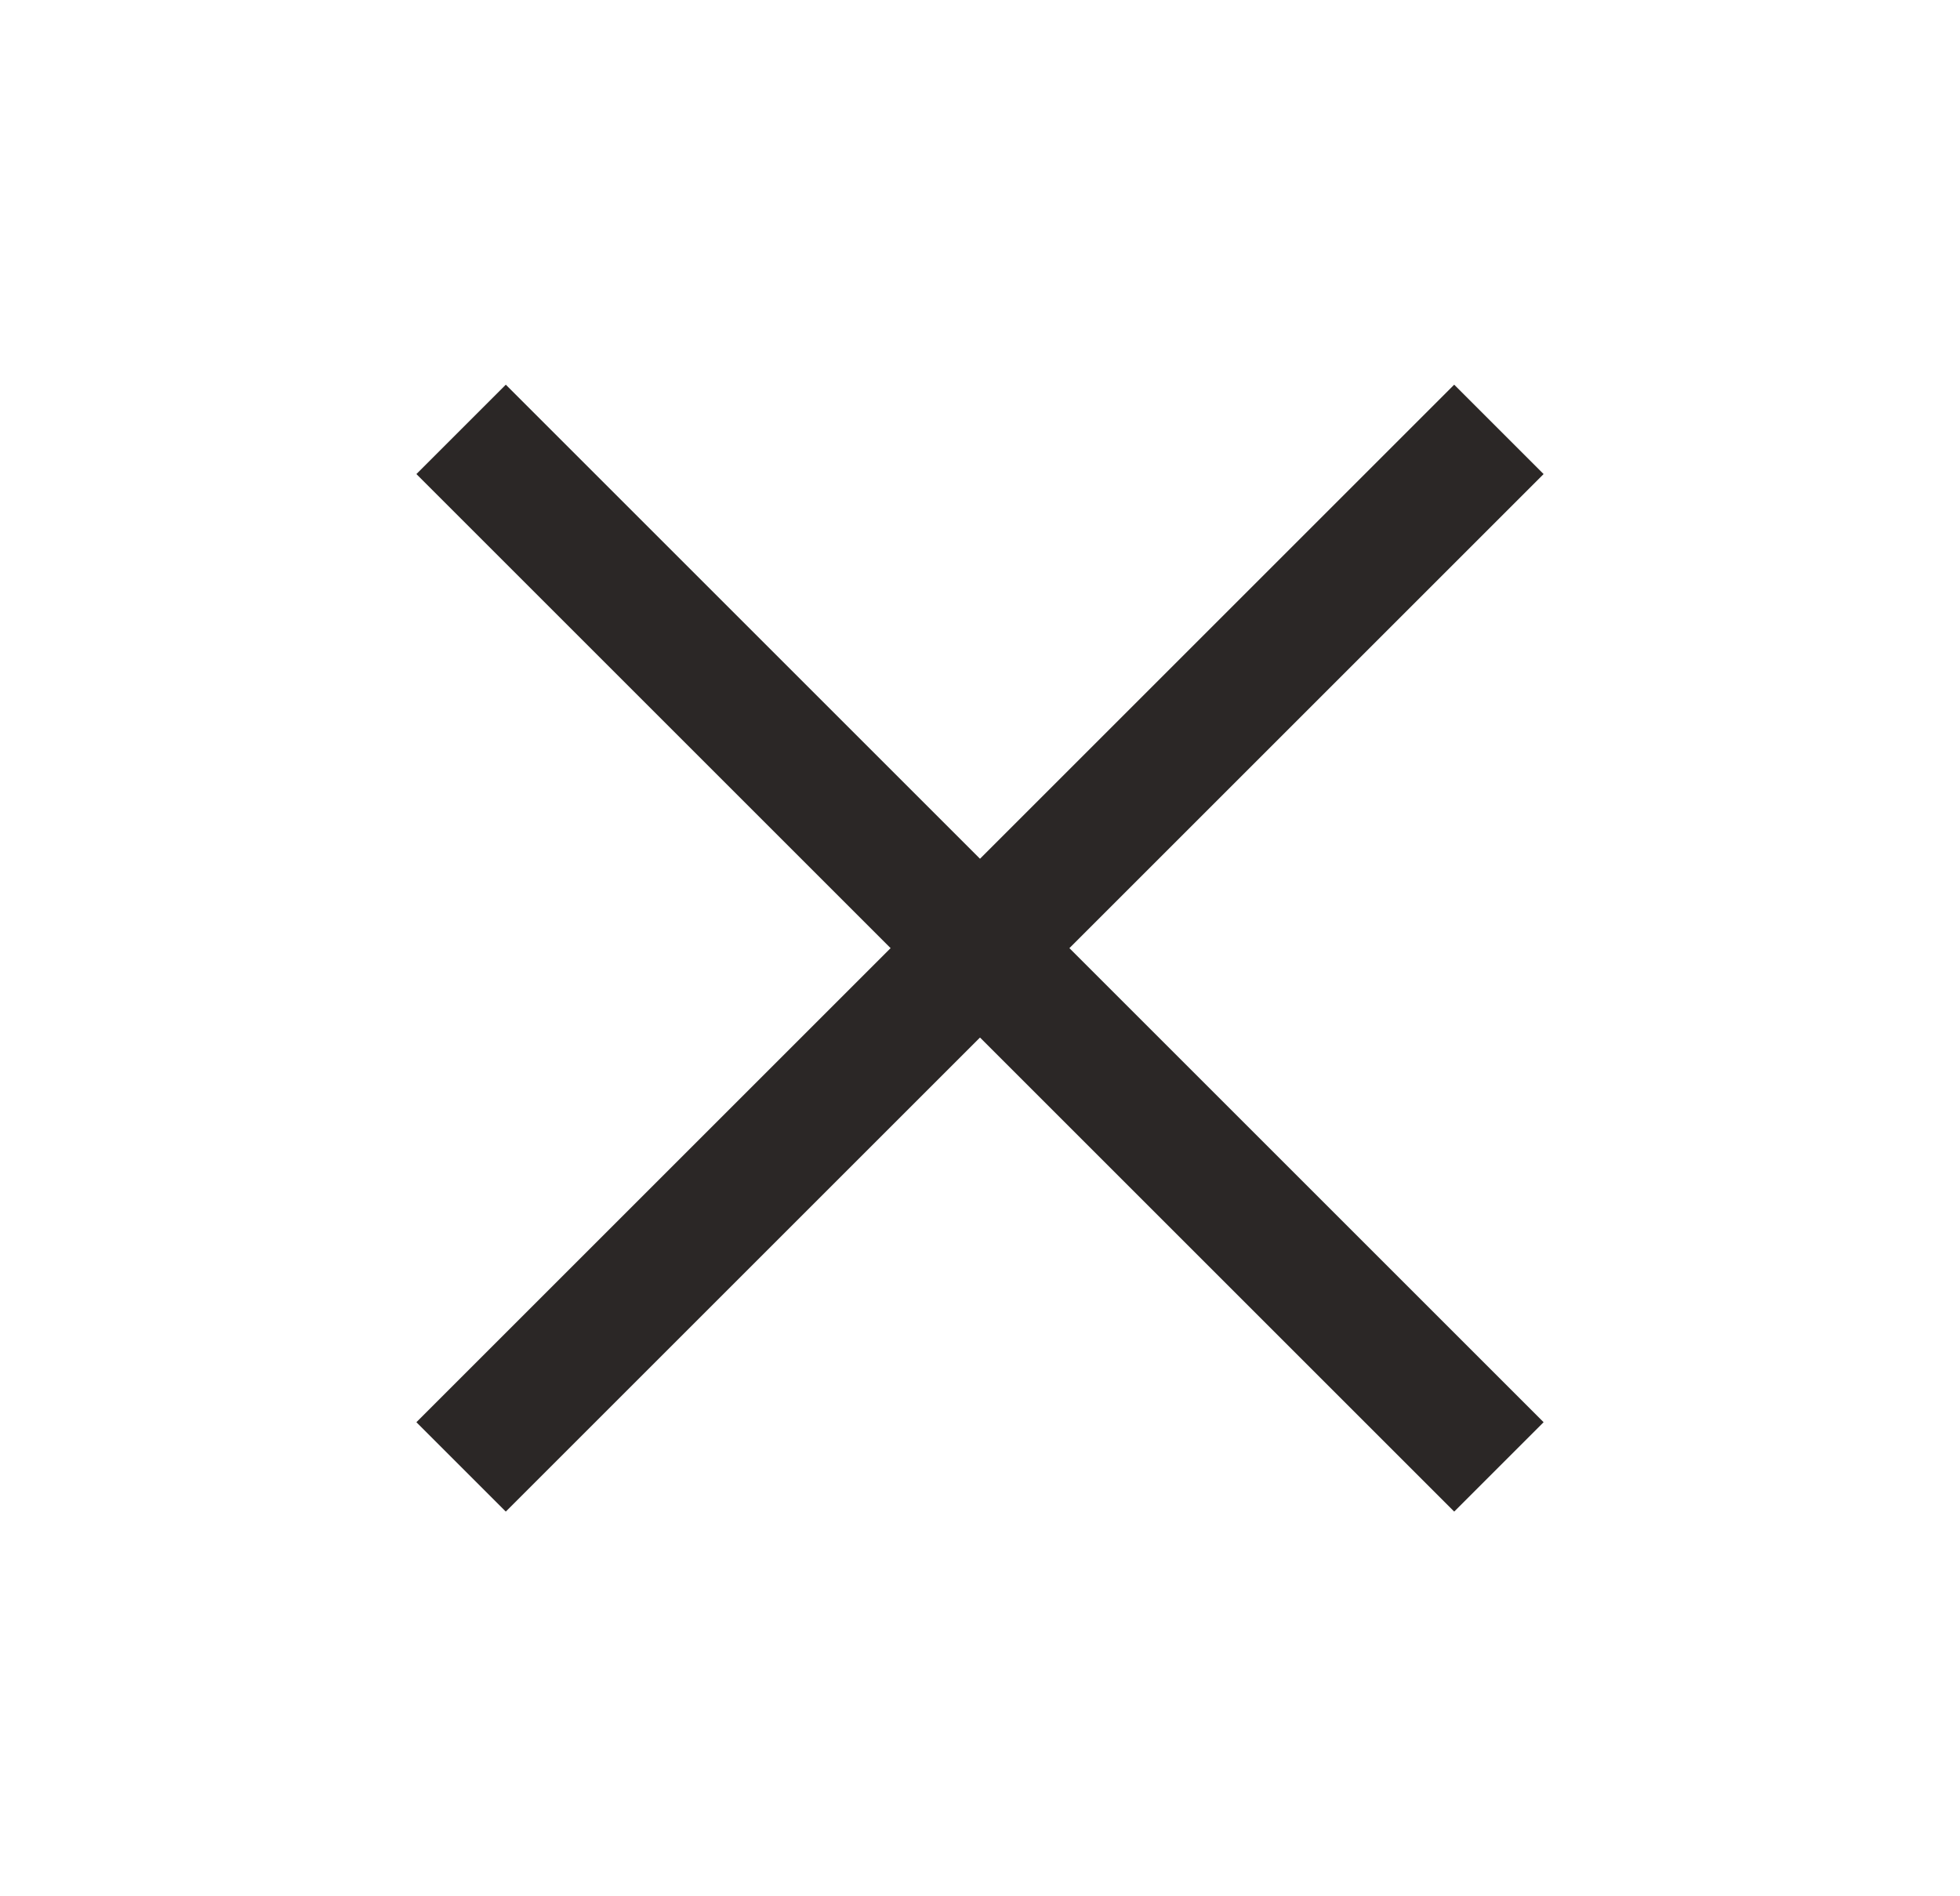
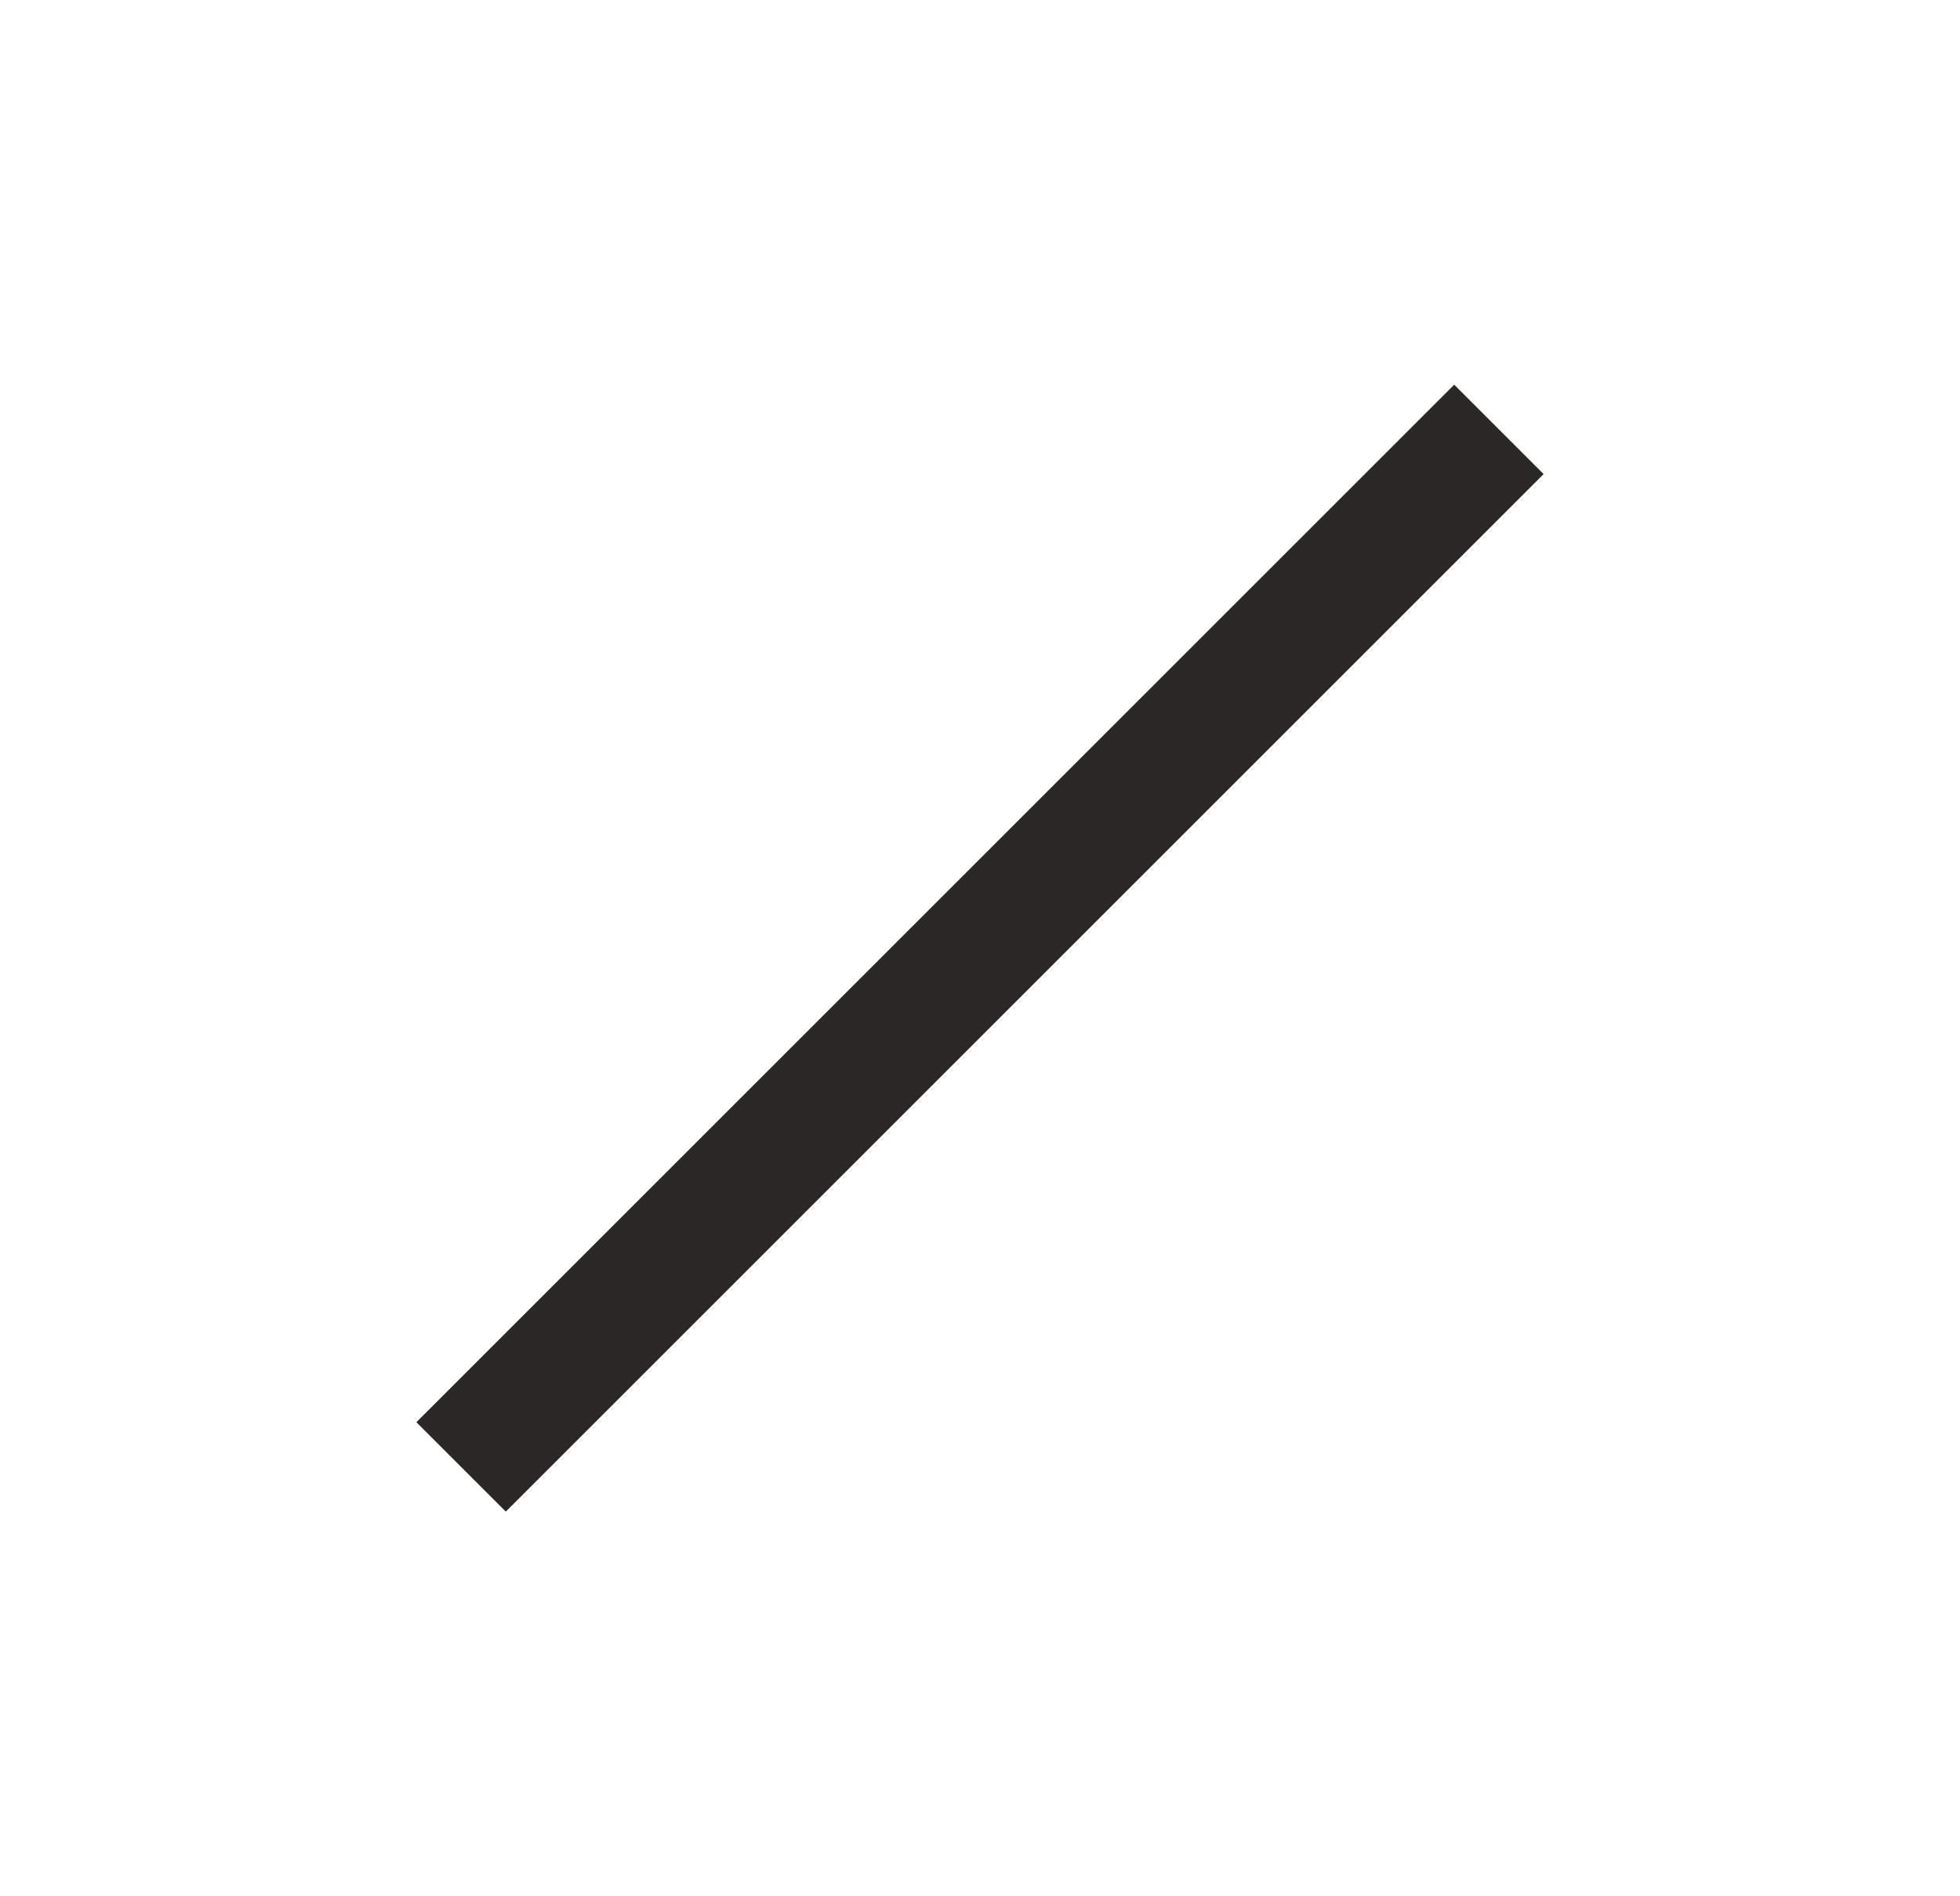
<svg xmlns="http://www.w3.org/2000/svg" width="31" height="30" viewBox="0 0 31 30" fill="none">
  <path d="M23 7.5L8 22.5" stroke="#2B2726" stroke-width="2" stroke-linecap="square" stroke-linejoin="round" />
-   <path d="M8 7.5L23 22.5" stroke="#2B2726" stroke-width="2" stroke-linecap="square" stroke-linejoin="round" />
</svg>